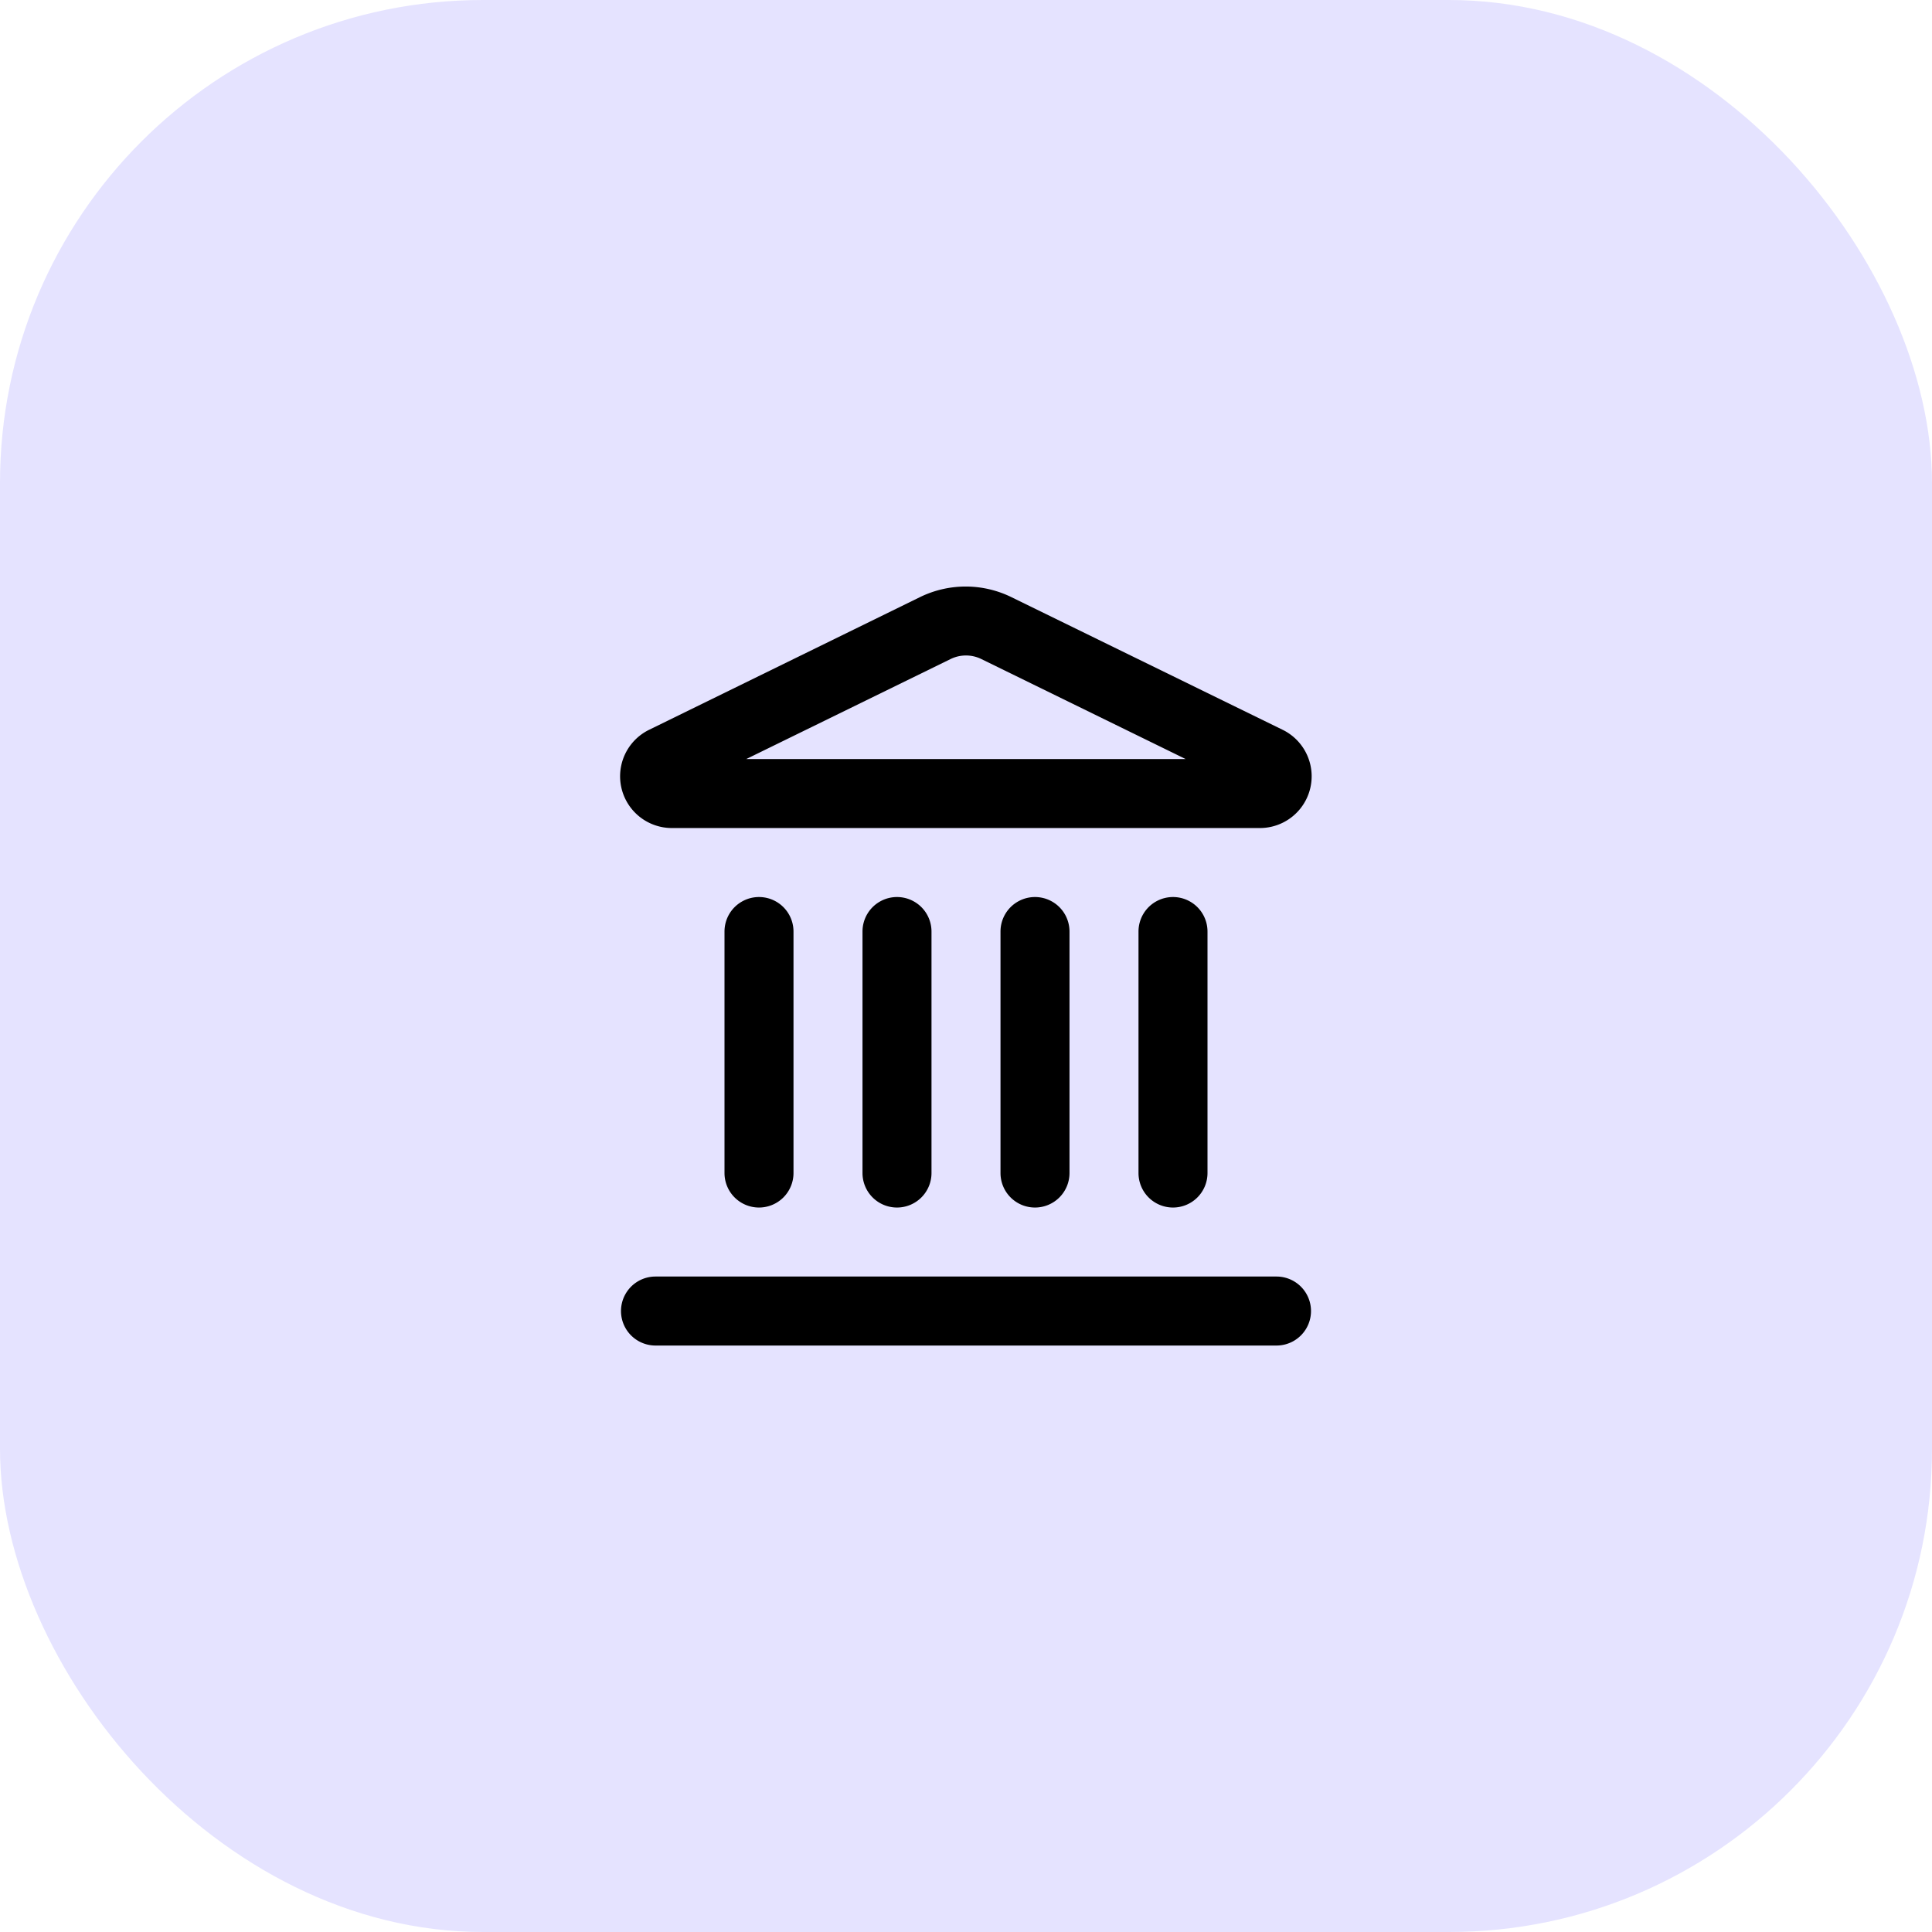
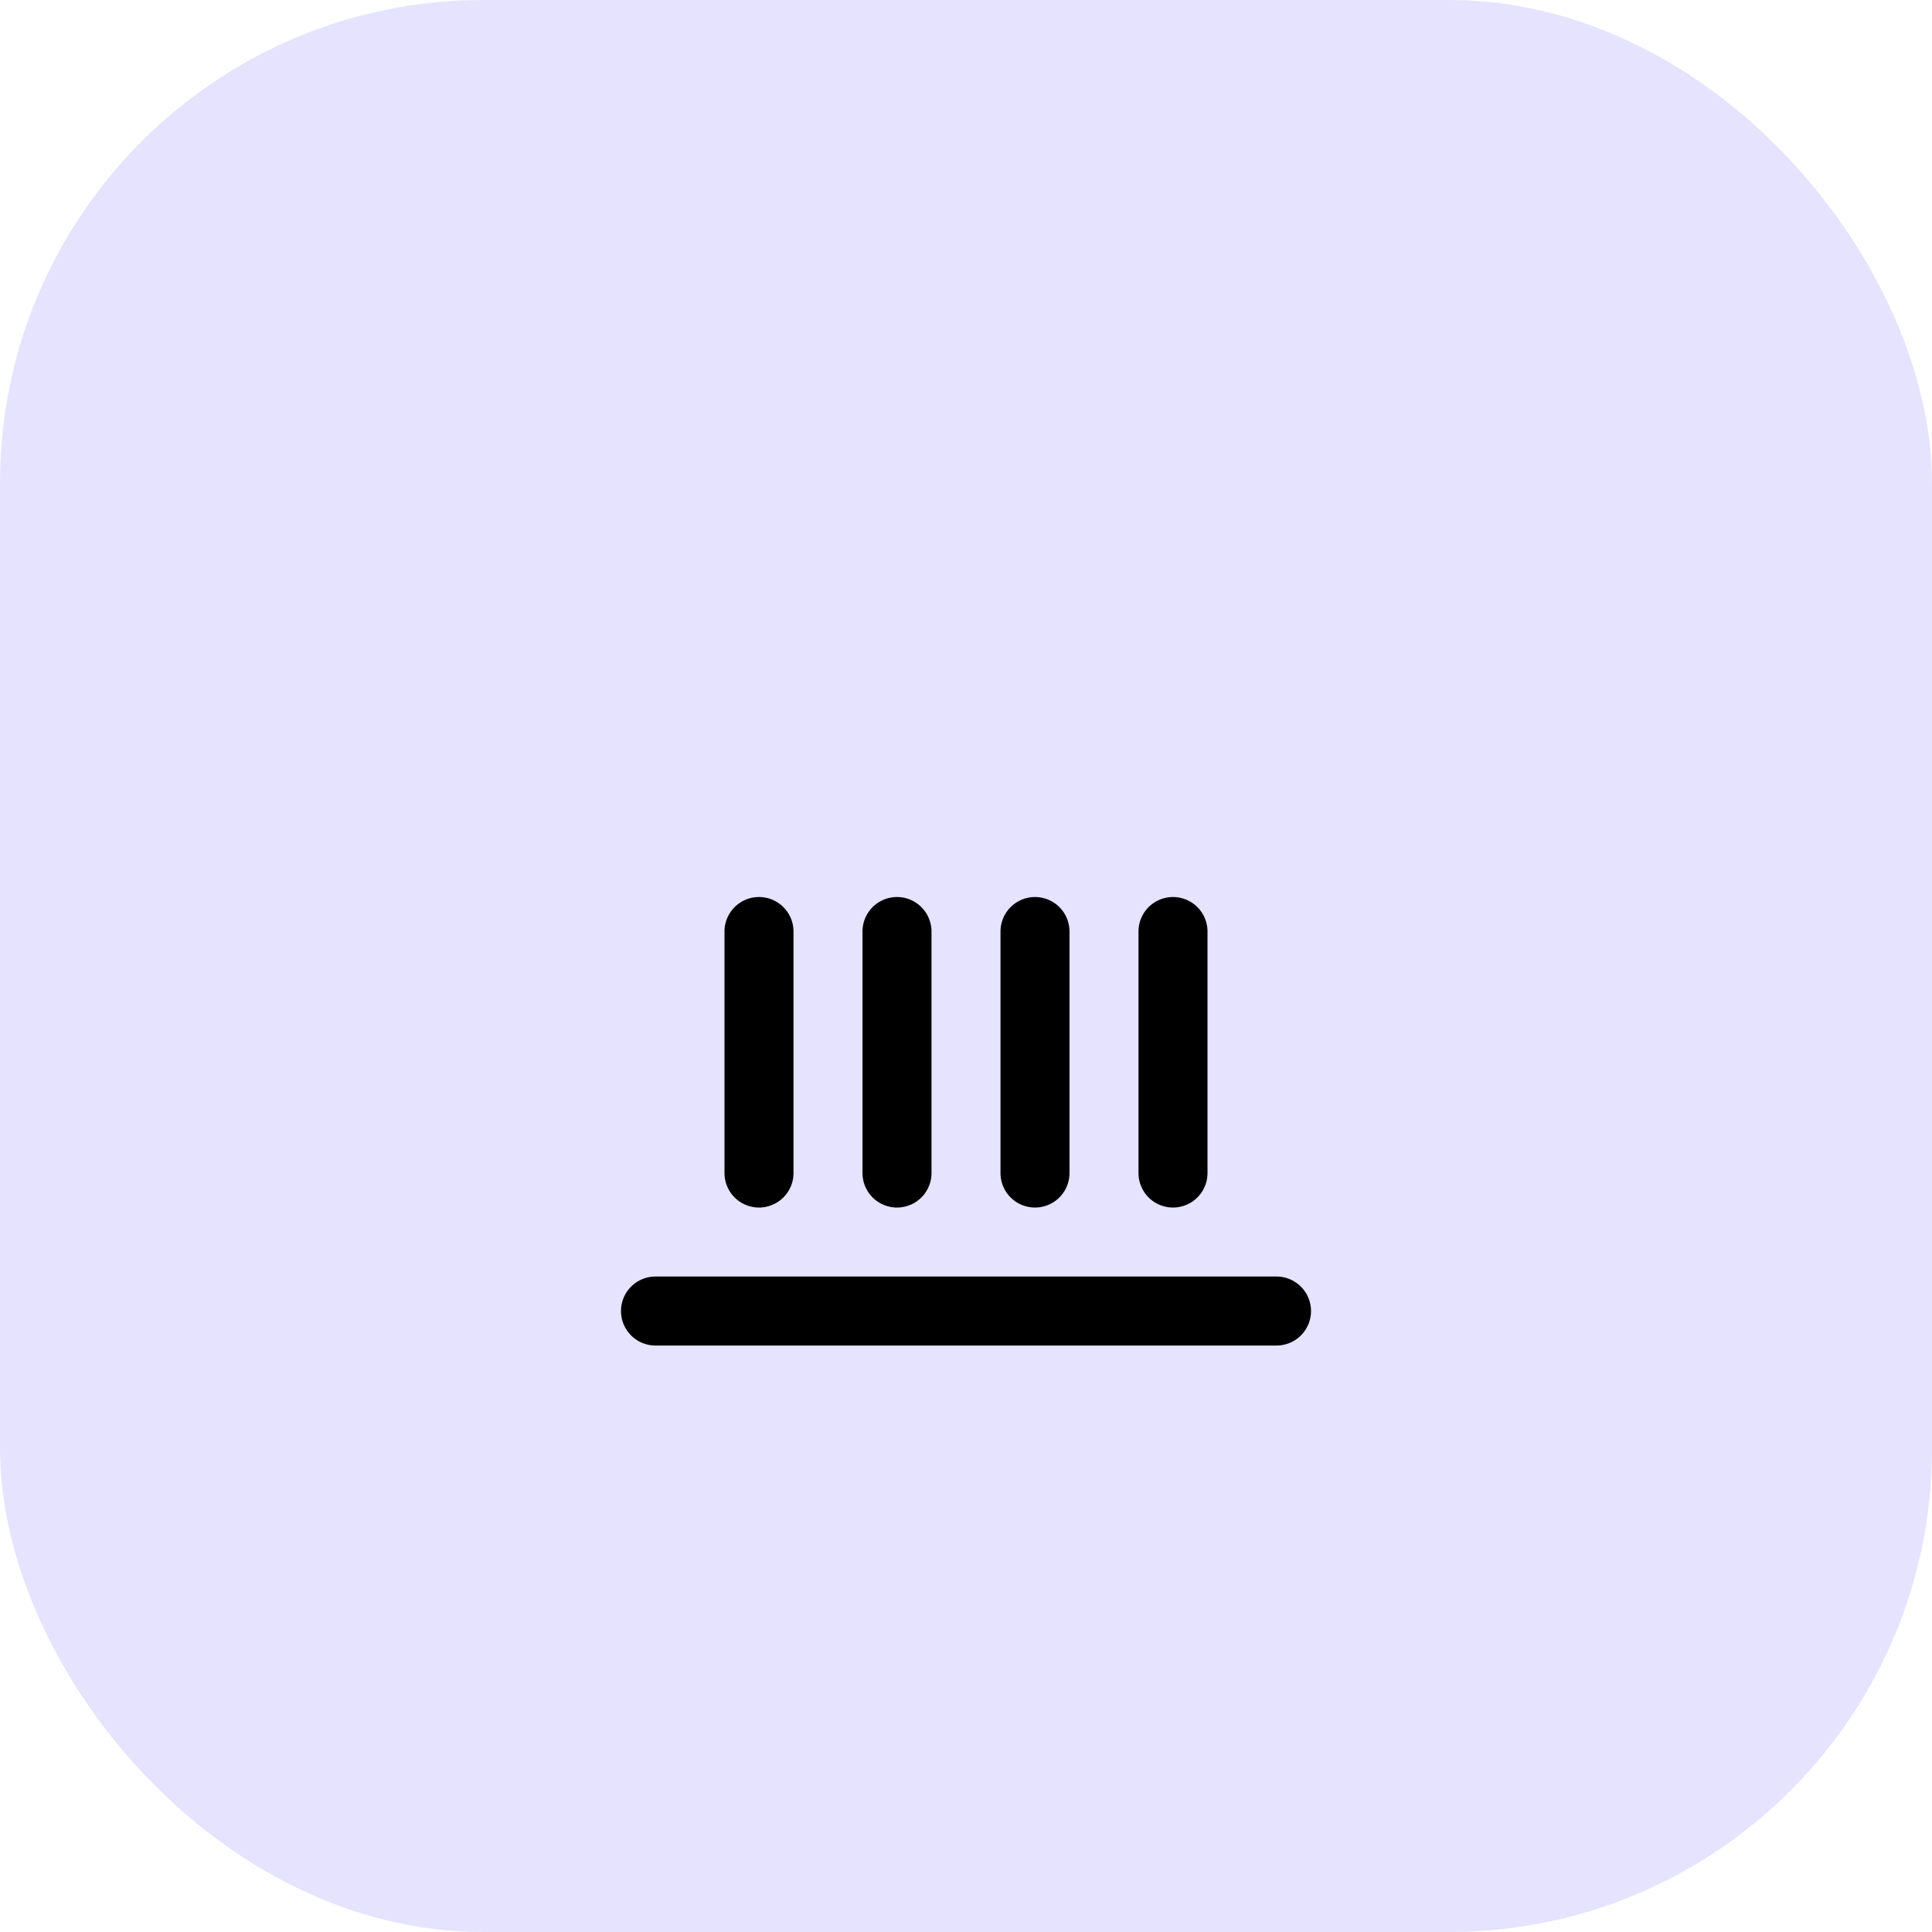
<svg xmlns="http://www.w3.org/2000/svg" width="56" height="56" viewBox="0 0 56 56">
  <g id="icon-reforme" transform="translate(4014 -914)">
    <rect id="Rectangle_8618" data-name="Rectangle 8618" width="56" height="56" rx="14" transform="translate(-4014 914)" fill="#e5e3ff" />
    <g id="Groupe_8751" data-name="Groupe 8751" transform="translate(-3998 930.001)">
      <path id="Tracé_9836" data-name="Tracé 9836" d="M10,19a1,1,0,0,1-1-1V11a1,1,0,0,1,2,0v7A1,1,0,0,1,10,19Z" />
-       <path id="Tracé_9837" data-name="Tracé 9837" d="M11.994,1a3.016,3.016,0,0,1,1.329.311l7.862,3.845A1.5,1.5,0,0,1,20.526,8H3.474a1.5,1.5,0,0,1-.66-2.847L10.68,1.3A3.021,3.021,0,0,1,11.994,1Zm6.372,5L12.441,3.1a1.013,1.013,0,0,0-.884,0L5.631,6Z" />
      <path id="Tracé_9838" data-name="Tracé 9838" d="M14,19a1,1,0,0,1-1-1V11a1,1,0,0,1,2,0v7A1,1,0,0,1,14,19Z" />
      <path id="Tracé_9839" data-name="Tracé 9839" d="M18,19a1,1,0,0,1-1-1V11a1,1,0,0,1,2,0v7A1,1,0,0,1,18,19Z" />
-       <path id="Tracé_9840" data-name="Tracé 9840" d="M21,23H3a1,1,0,0,1,0-2H21a1,1,0,0,1,0,2Z" />
+       <path id="Tracé_9840" data-name="Tracé 9840" d="M21,23H3a1,1,0,0,1,0-2H21a1,1,0,0,1,0,2" />
      <path id="Tracé_9841" data-name="Tracé 9841" d="M6,19a1,1,0,0,1-1-1V11a1,1,0,0,1,2,0v7A1,1,0,0,1,6,19Z" />
    </g>
  </g>
</svg>